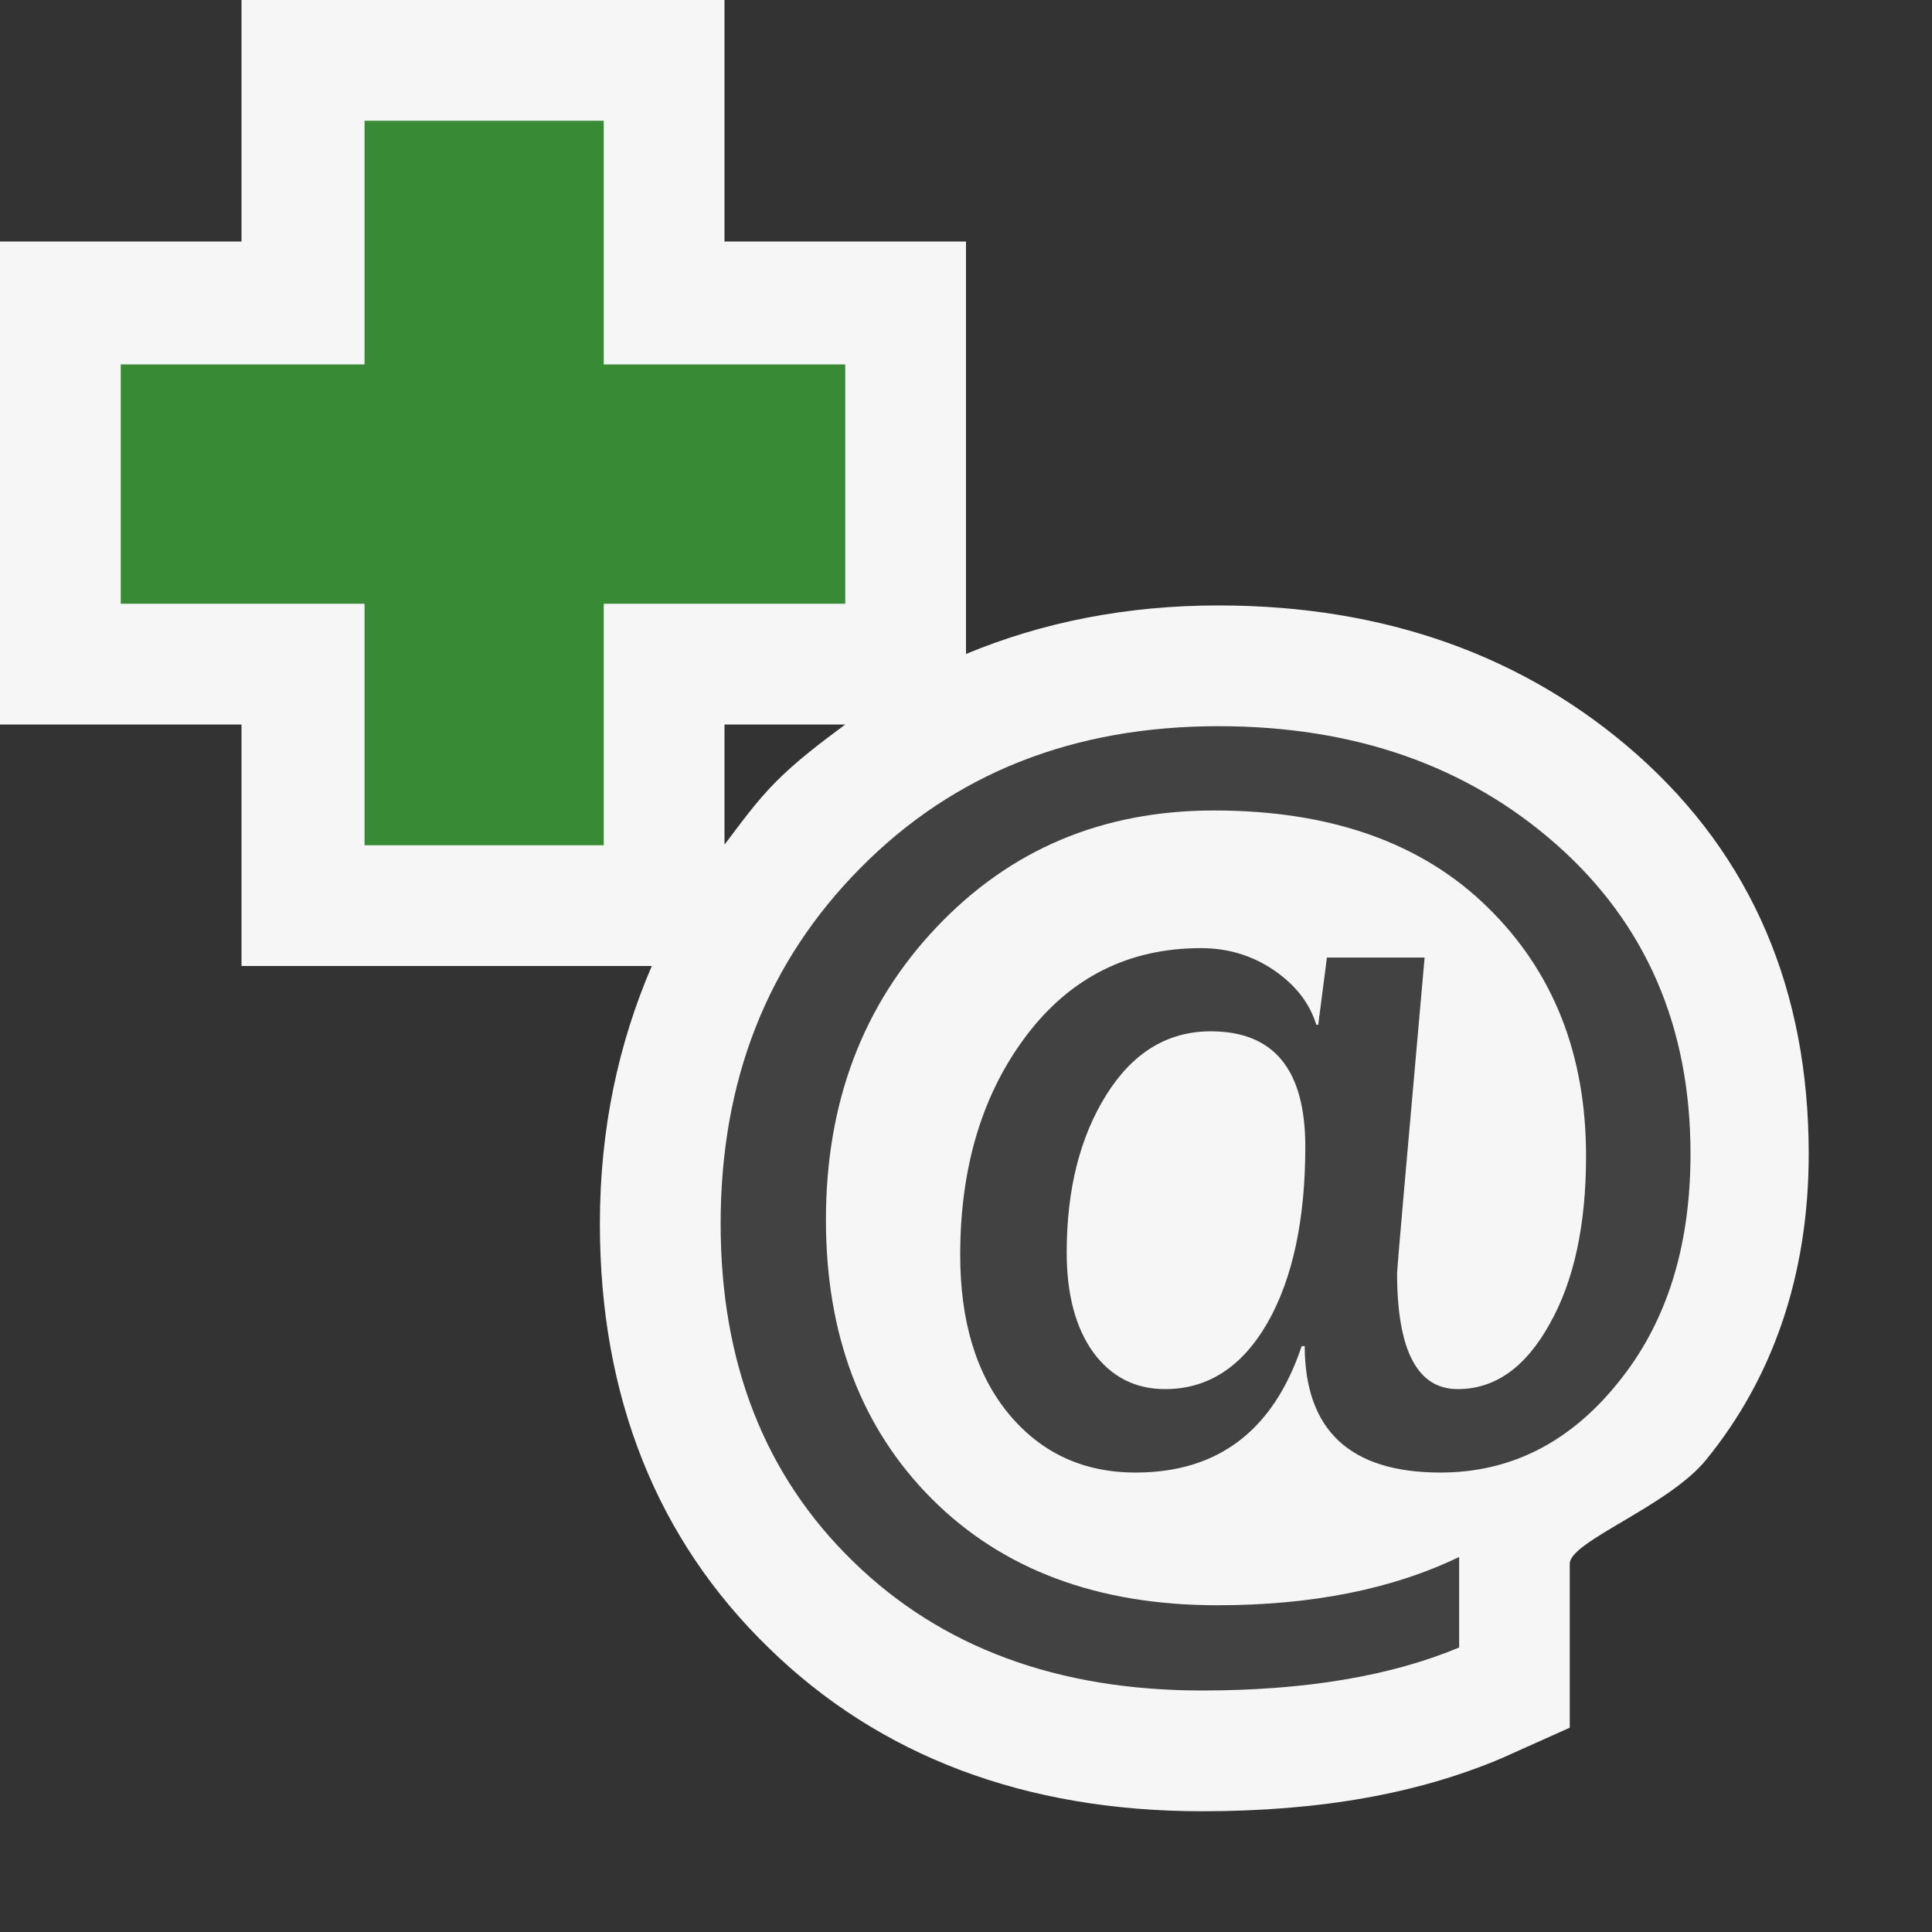
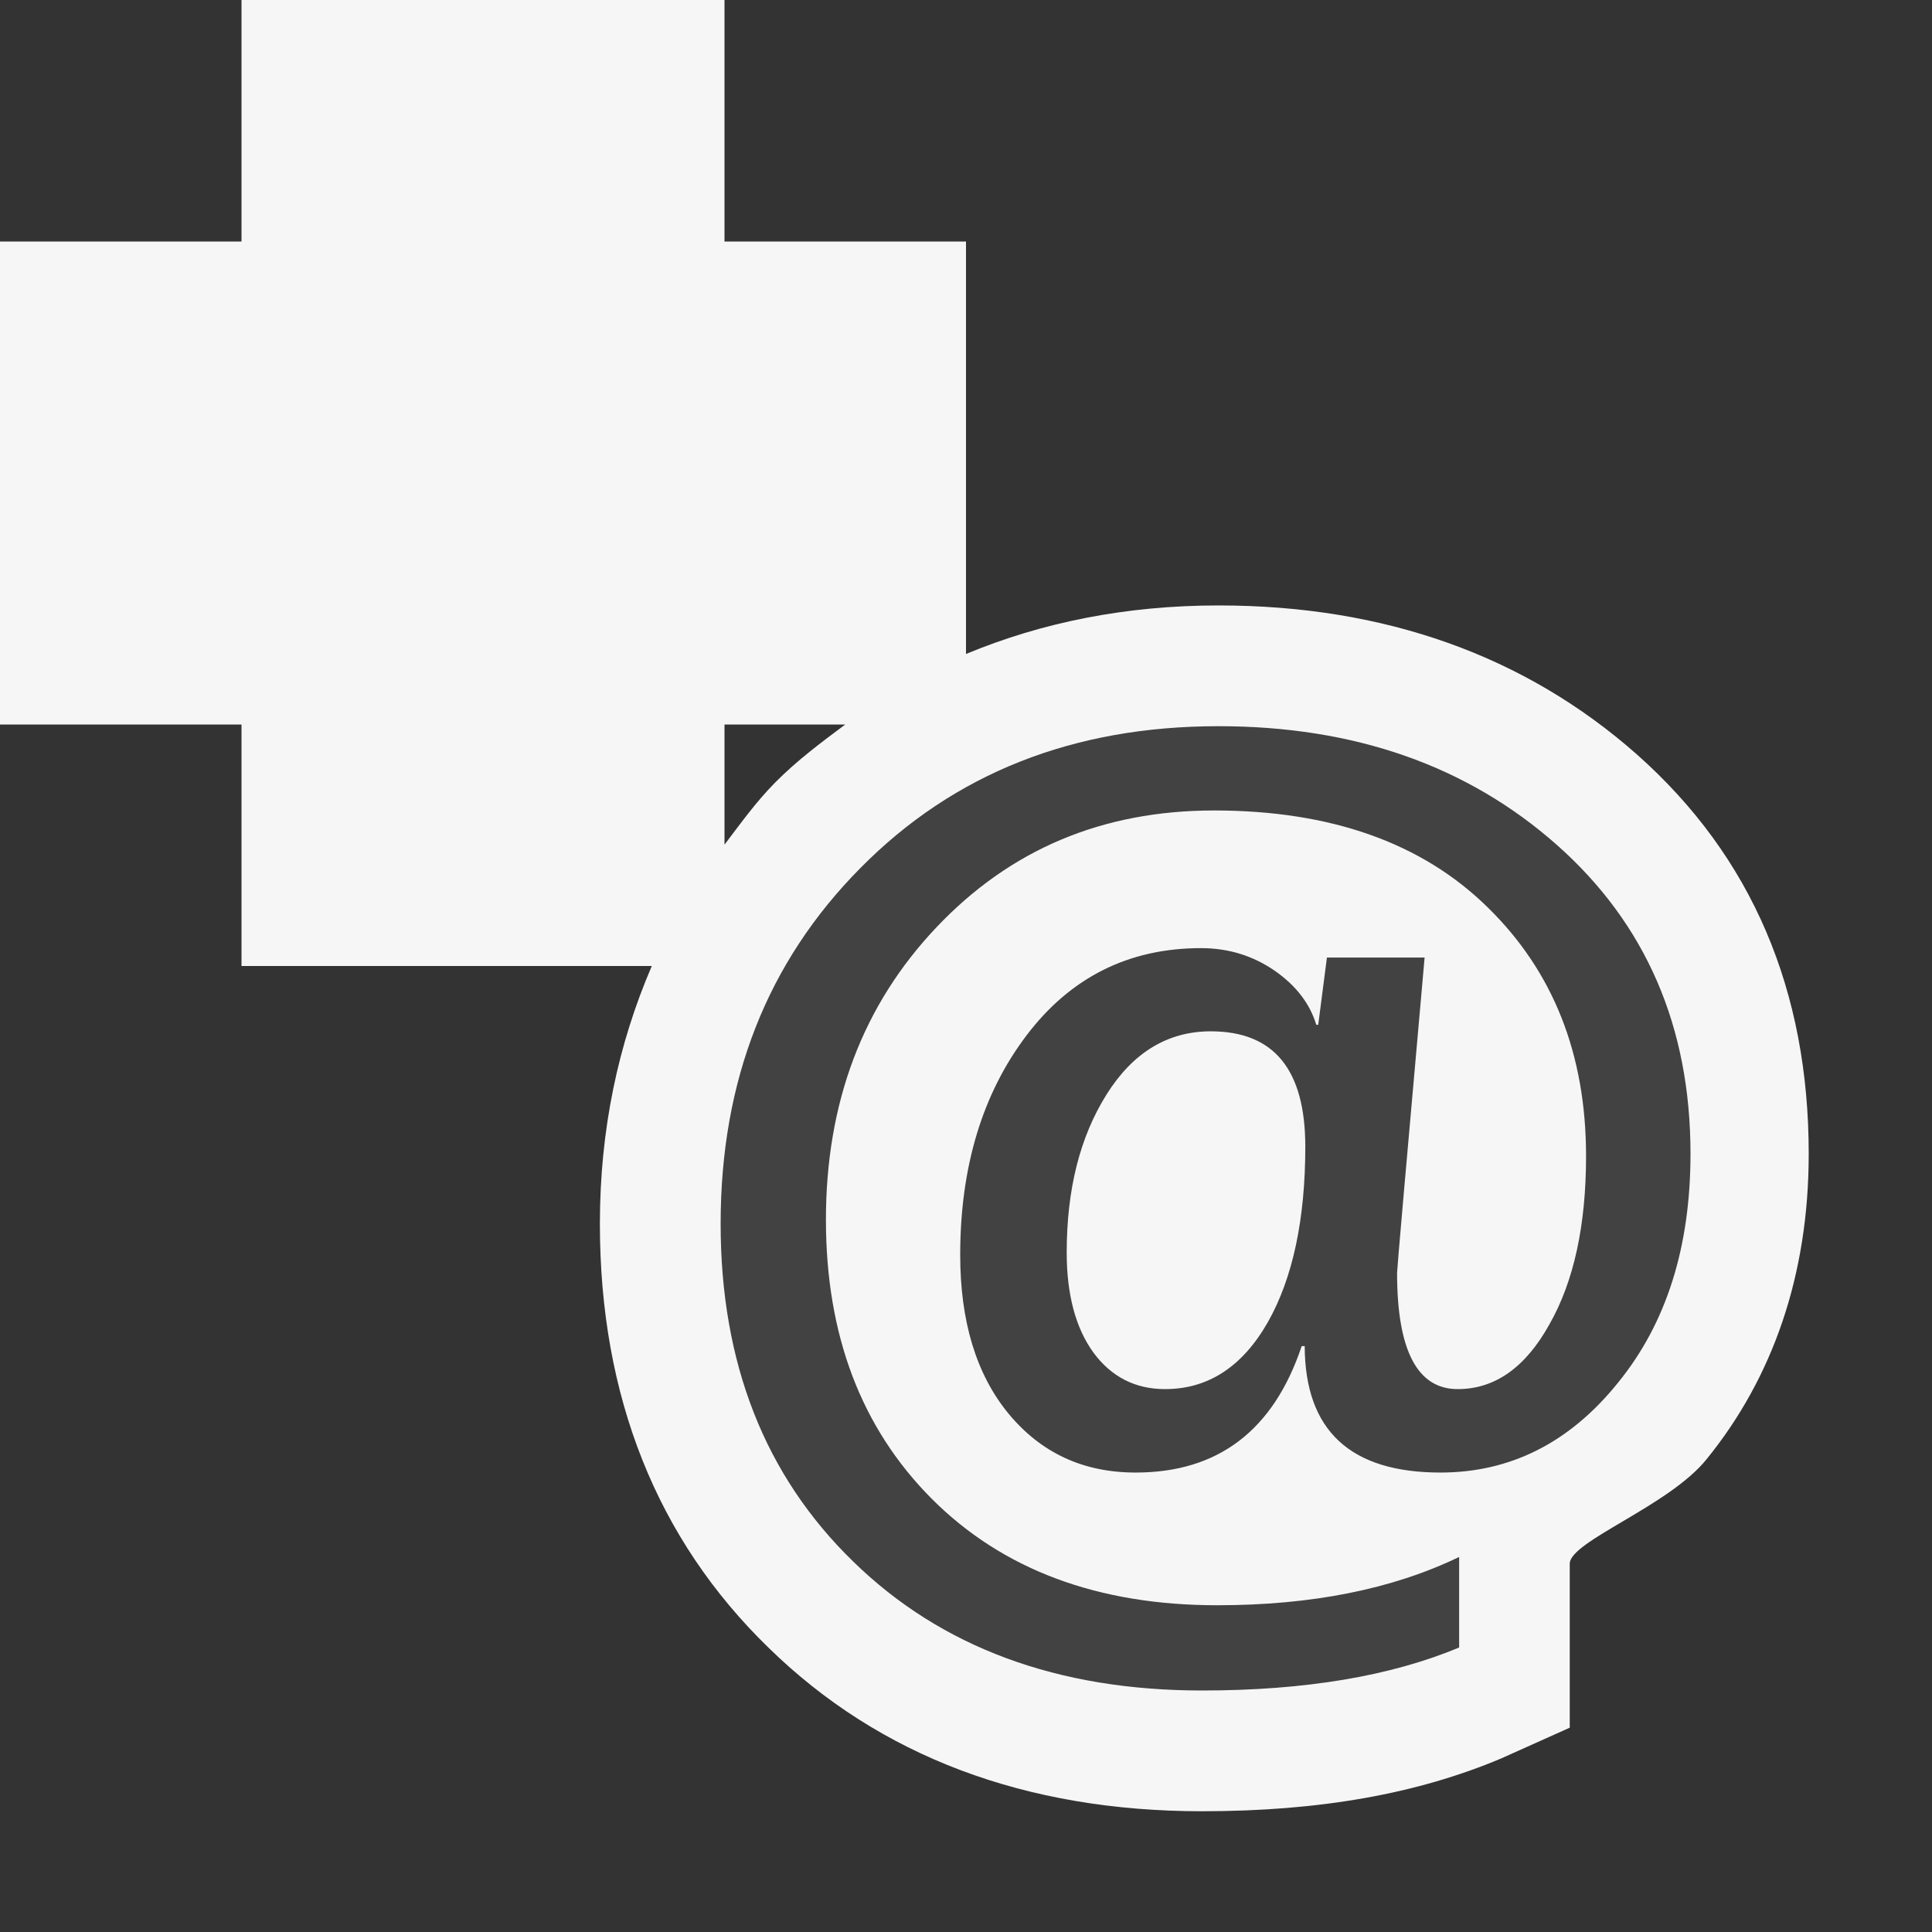
<svg xmlns="http://www.w3.org/2000/svg" width="16" height="16">
  <rect width="100%" height="100%" fill="#333333" stroke="none" />
  <style type="text/css">.icon-canvas-transparent{opacity:0;fill:#F6F6F6;} .icon-vs-out{fill:#F6F6F6;} .icon-vs-bg{fill:#424242;} .icon-vs-action-green{fill:#388A34;}</style>
  <path class="icon-canvas-transparent" d="M16 16h-16v-16h16v16z" id="canvas" />
  <path class="icon-vs-out" d="M13.555 6.247c-.926-.818-2.091-1.233-3.463-1.233-.764 0-1.46.139-2.092.402v-3.416h-2v-2h-4v2h-2v4h2v2h3.398c-.278.645-.43 1.354-.43 2.135 0 1.43.471 2.612 1.398 3.512.919.898 2.126 1.353 3.589 1.353.98 0 1.785-.146 2.474-.436l.571-.256v-1.358c0-.186.819-.476 1.132-.864.548-.674.847-1.524.847-2.53 0-1.347-.465-2.459-1.424-3.309zm-7.555.748v-.995h1c-.2.149-.4.298-.581.481-.159.161-.286.339-.419.514z" id="outline" />
  <path class="icon-vs-bg" d="M10.805 11.148h-.025c-.234.699-.693 1.047-1.375 1.047-.436 0-.785-.164-1.053-.488-.268-.326-.4-.766-.4-1.314 0-.73.184-1.336.549-1.818s.848-.723 1.445-.723c.228 0 .43.063.609.186.18.125.293.275.346.449h.016l.072-.557h.809c-.152 1.709-.228 2.58-.228 2.611 0 .643.168.963.502.963.307 0 .561-.178.76-.537.203-.357.303-.822.303-1.393 0-.842-.271-1.529-.816-2.061-.543-.533-1.299-.801-2.264-.801-.928 0-1.691.324-2.301.969-.609.643-.914 1.45-.914 2.421 0 .955.293 1.725.877 2.311.586.586 1.373.881 2.363.881.783 0 1.451-.133 2.004-.4v.75c-.568.237-1.277.356-2.129.356-1.195 0-2.16-.356-2.889-1.068-.732-.711-1.098-1.644-1.098-2.797 0-1.189.387-2.17 1.16-2.949.773-.781 1.76-1.172 2.963-1.172 1.127 0 2.061.328 2.801.982.739.654 1.108 1.508 1.108 2.559 0 .772-.199 1.404-.602 1.898-.4.496-.891.742-1.469.742-.745 0-1.122-.347-1.124-1.047zm-.778-2.607c-.355 0-.644.174-.863.523-.221.352-.33.787-.33 1.309 0 .348.074.625.221.828.148.201.346.303.594.303.355 0 .639-.184.85-.553.207-.365.311-.853.311-1.457-.001-.638-.261-.953-.783-.953z" id="iconBg" />
-   <path class="icon-vs-action-green" d="M7 5h-2v2h-1.981v-2h-2.019v-1.982h2.019v-2.018h1.981v2.018h2v1.982z" id="iconFg" />
</svg>